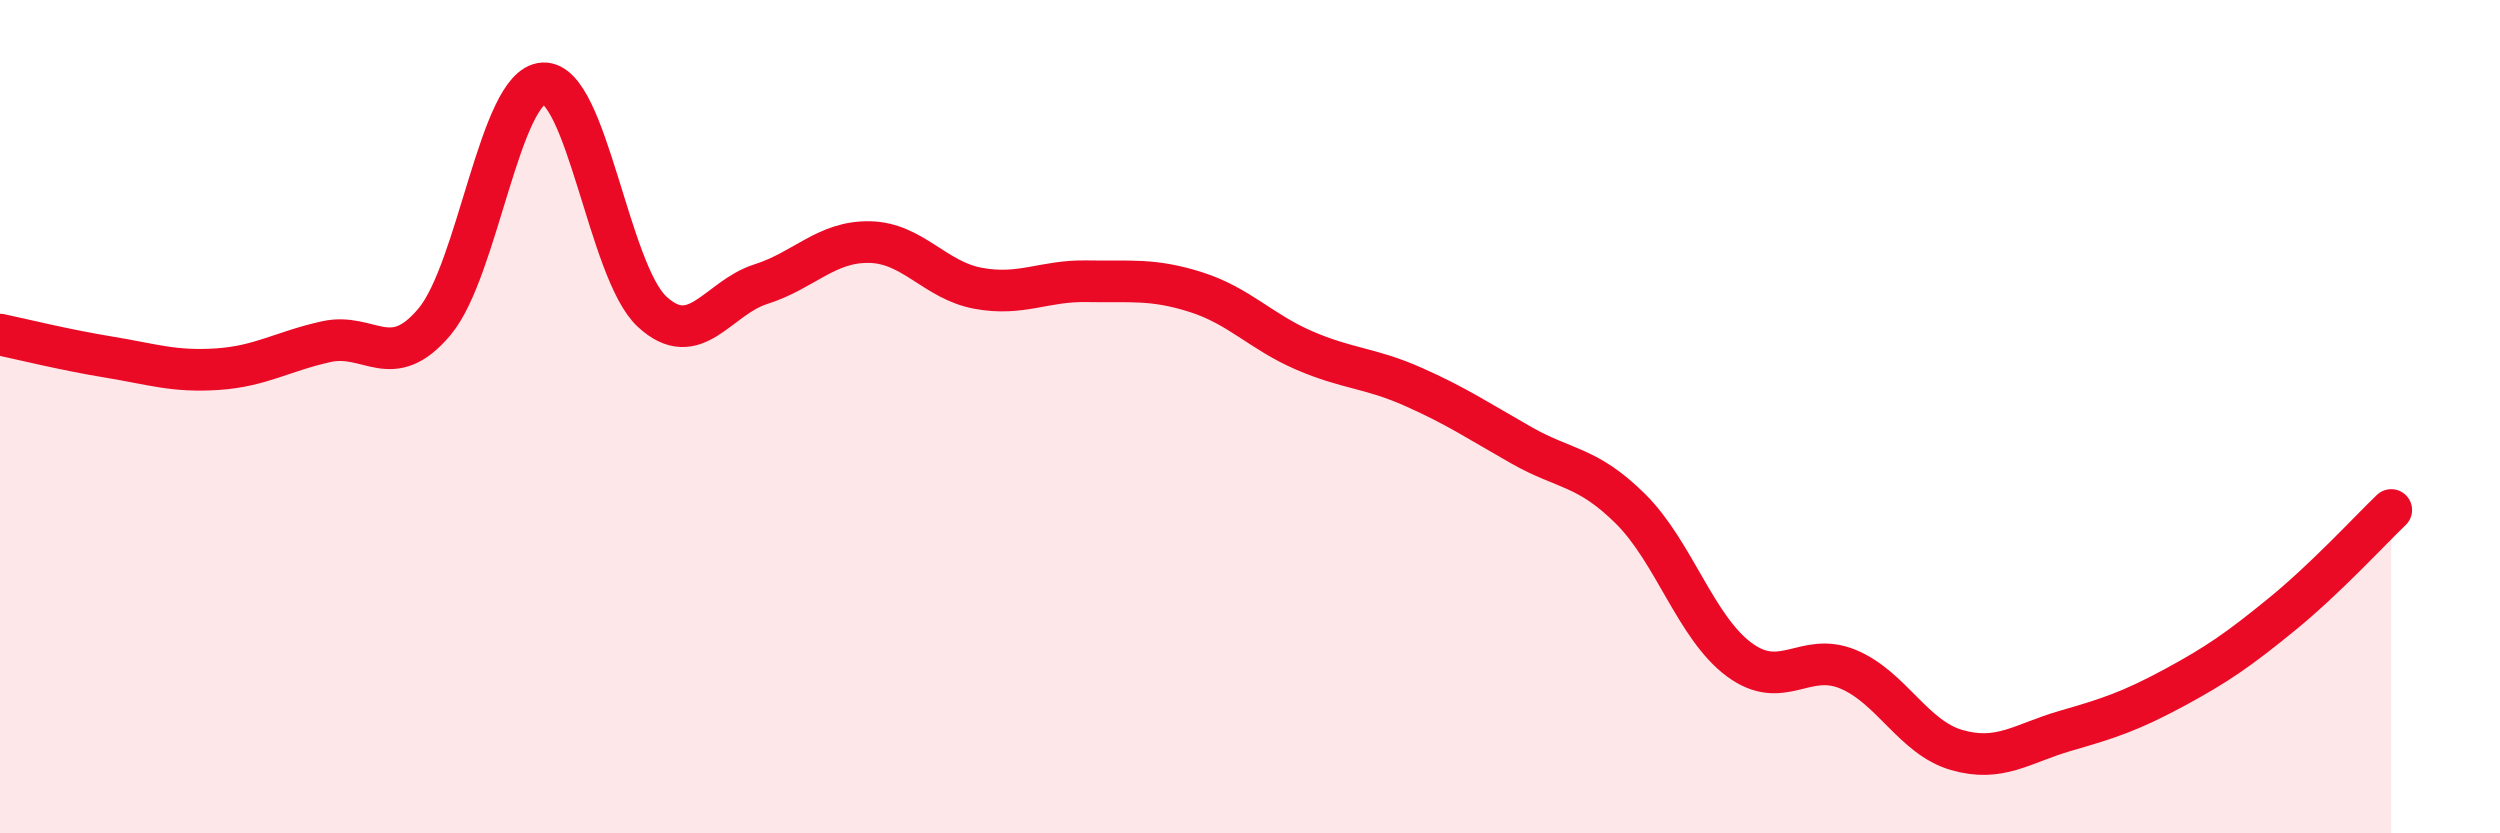
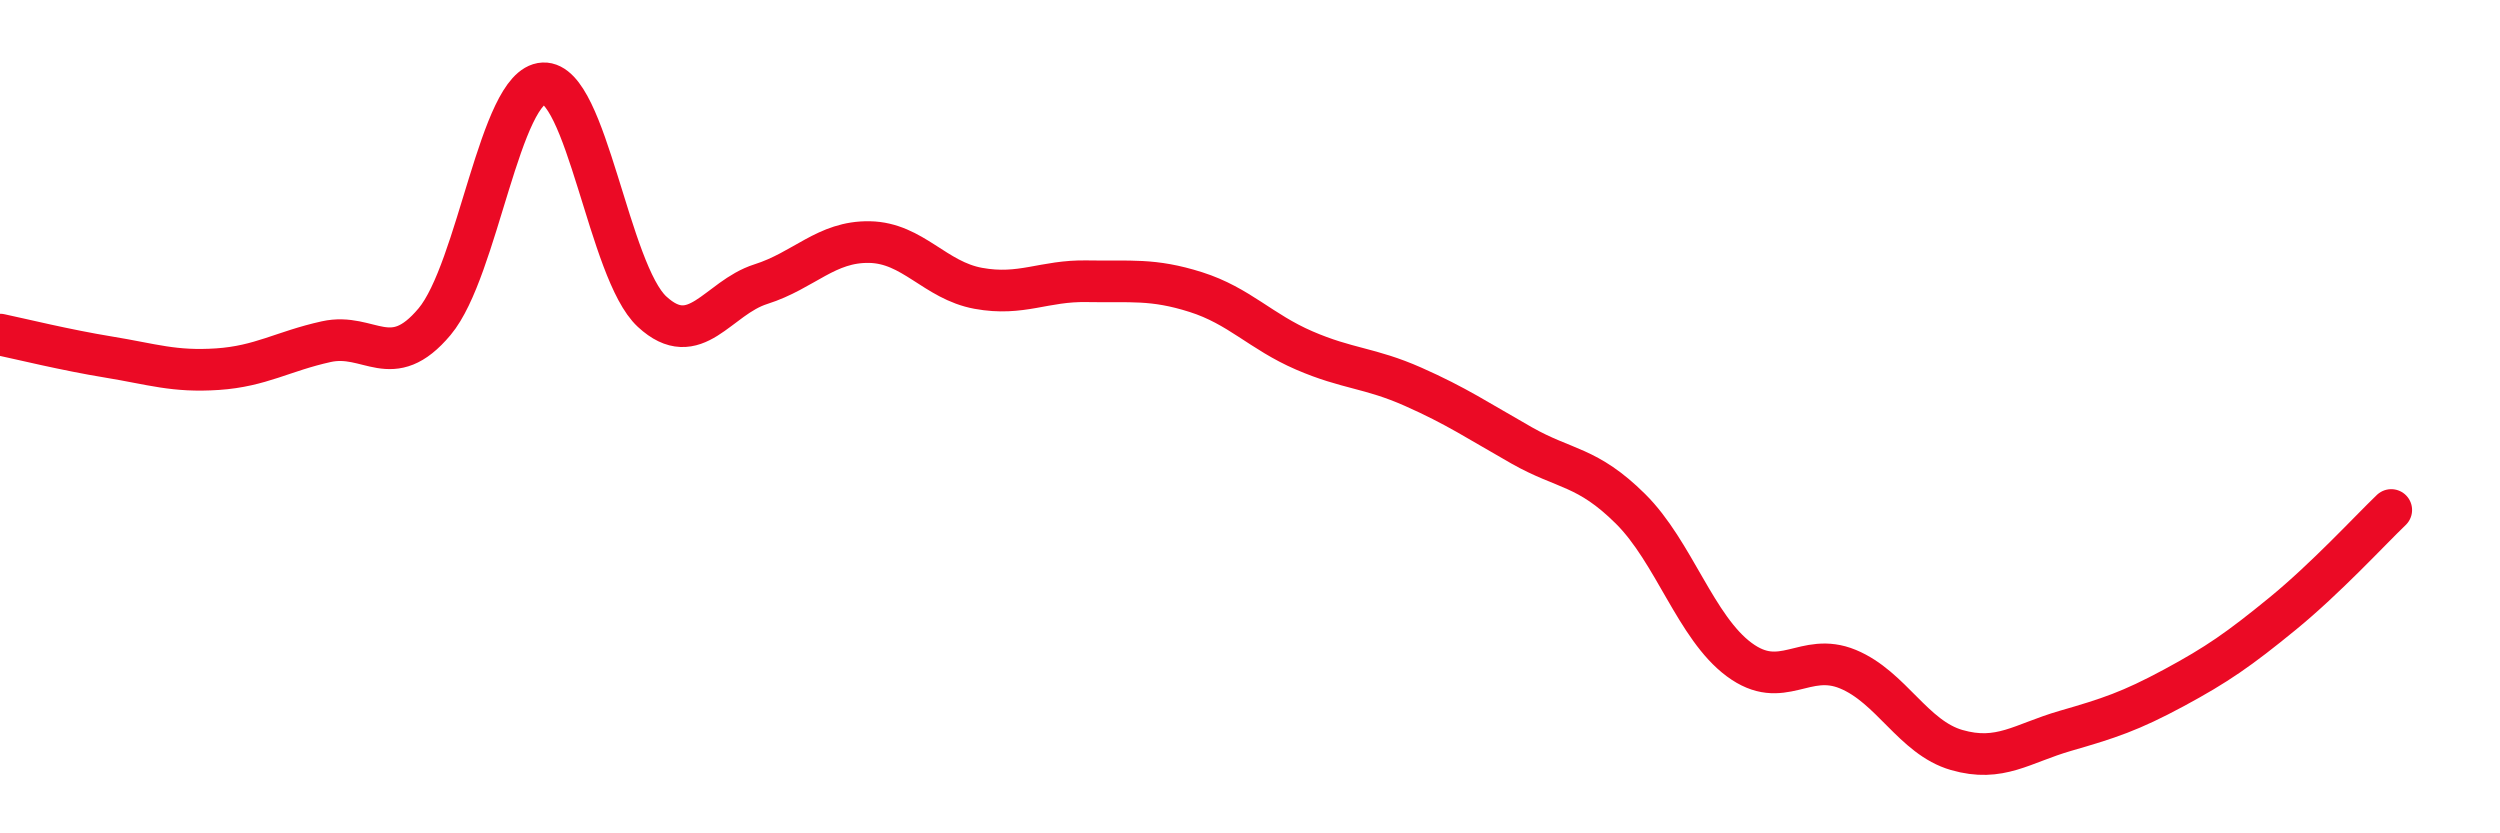
<svg xmlns="http://www.w3.org/2000/svg" width="60" height="20" viewBox="0 0 60 20">
-   <path d="M 0,8.03 C 0.52,8.14 1.57,8.4 2.61,8.57 C 3.65,8.74 4.18,8.93 5.22,8.86 C 6.26,8.79 6.79,8.43 7.83,8.2 C 8.87,7.97 9.39,8.96 10.43,7.72 C 11.47,6.48 12,2.05 13.04,2 C 14.08,1.95 14.61,6.52 15.65,7.48 C 16.69,8.44 17.22,7.15 18.26,6.82 C 19.3,6.49 19.83,5.79 20.87,5.81 C 21.91,5.83 22.44,6.73 23.48,6.92 C 24.52,7.11 25.05,6.73 26.09,6.75 C 27.13,6.77 27.66,6.68 28.7,7.01 C 29.74,7.34 30.26,7.96 31.3,8.41 C 32.34,8.86 32.87,8.82 33.91,9.28 C 34.95,9.74 35.48,10.1 36.52,10.69 C 37.56,11.28 38.09,11.18 39.13,12.21 C 40.17,13.24 40.7,15.06 41.74,15.83 C 42.78,16.6 43.31,15.63 44.35,16.06 C 45.39,16.49 45.92,17.7 46.96,18 C 48,18.3 48.53,17.84 49.57,17.54 C 50.61,17.24 51.13,17.07 52.17,16.51 C 53.21,15.95 53.74,15.58 54.78,14.73 C 55.82,13.88 56.87,12.74 57.39,12.24L57.39 20L0 20Z" fill="#EB0A25" opacity="0.1" stroke-linecap="round" stroke-linejoin="round" />
  <path d="M 0,8.03 C 0.52,8.14 1.57,8.4 2.61,8.57 C 3.65,8.74 4.18,8.93 5.22,8.86 C 6.26,8.79 6.79,8.43 7.83,8.2 C 8.87,7.97 9.39,8.96 10.43,7.72 C 11.47,6.48 12,2.05 13.04,2 C 14.08,1.95 14.61,6.52 15.65,7.48 C 16.69,8.44 17.22,7.15 18.26,6.82 C 19.3,6.49 19.83,5.79 20.87,5.81 C 21.91,5.83 22.44,6.73 23.48,6.92 C 24.52,7.11 25.05,6.73 26.09,6.75 C 27.13,6.77 27.66,6.68 28.7,7.01 C 29.74,7.34 30.26,7.96 31.3,8.41 C 32.34,8.86 32.87,8.82 33.91,9.28 C 34.95,9.74 35.48,10.1 36.52,10.69 C 37.56,11.28 38.09,11.18 39.13,12.21 C 40.17,13.24 40.7,15.06 41.74,15.83 C 42.78,16.6 43.31,15.63 44.35,16.06 C 45.39,16.49 45.92,17.7 46.96,18 C 48,18.3 48.53,17.84 49.57,17.54 C 50.61,17.24 51.13,17.07 52.17,16.51 C 53.21,15.95 53.74,15.58 54.78,14.73 C 55.82,13.88 56.87,12.74 57.39,12.24" stroke="#EB0A25" stroke-width="1" fill="none" stroke-linecap="round" stroke-linejoin="round" />
</svg>